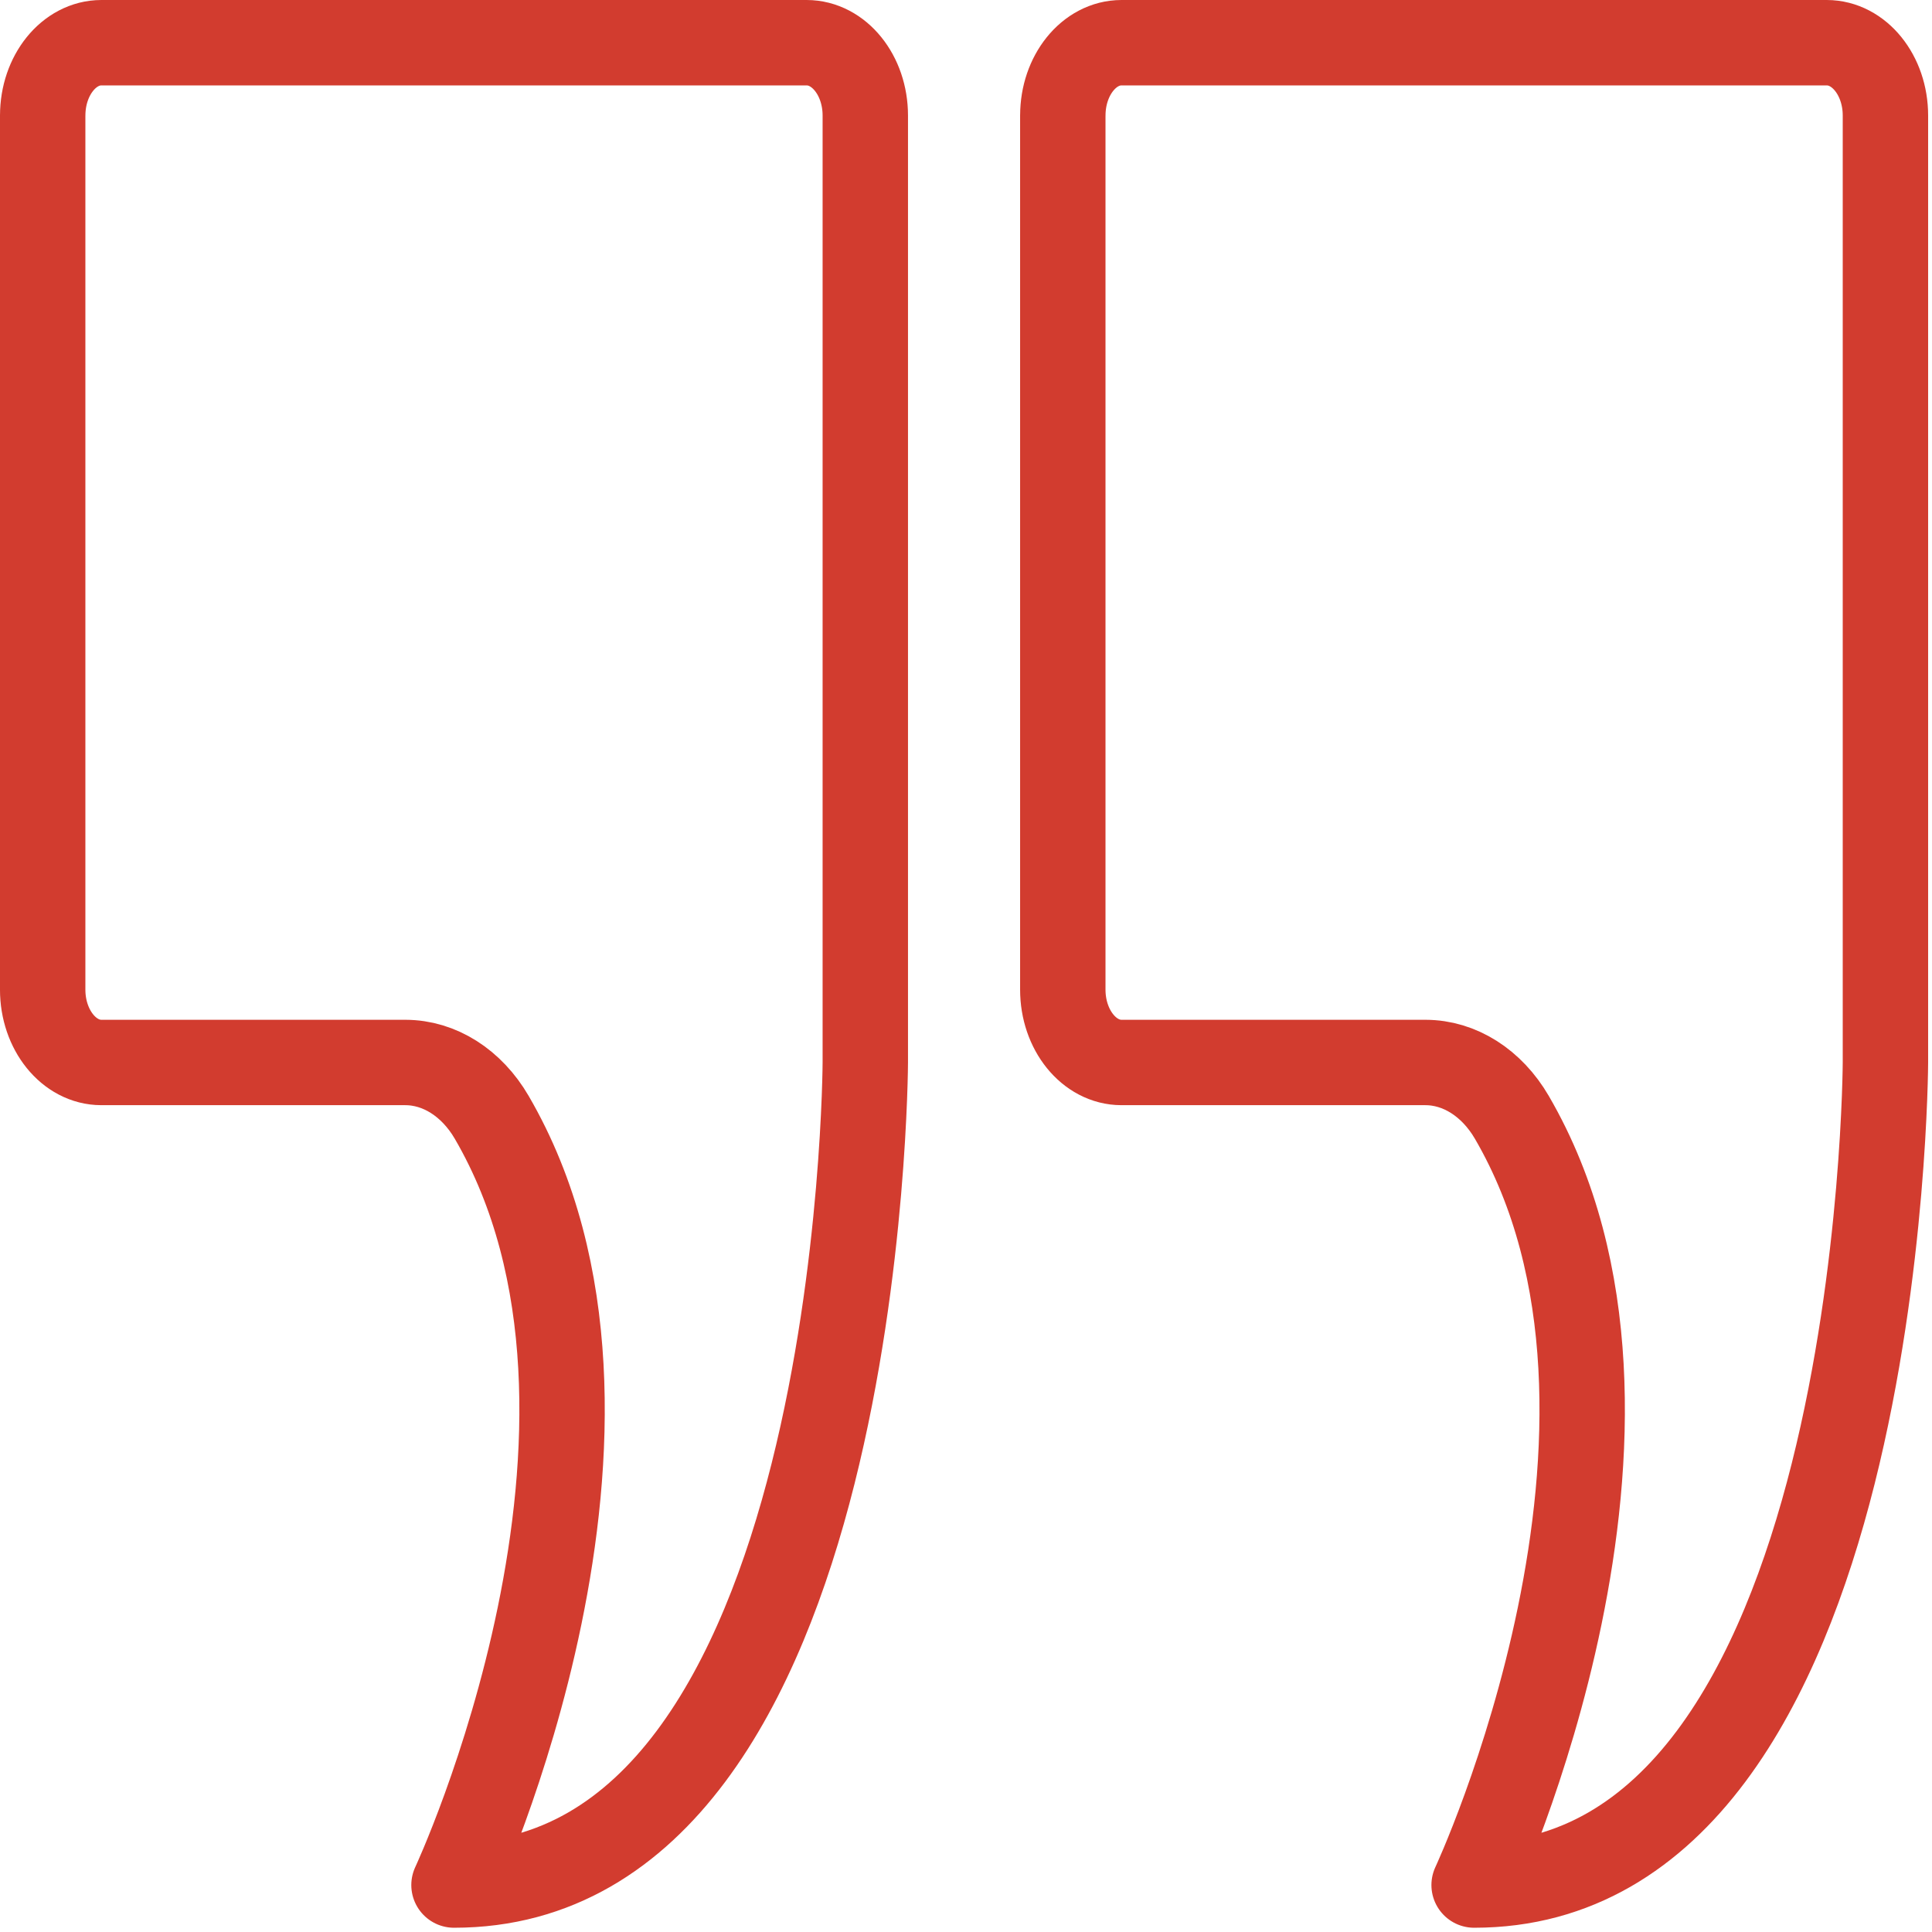
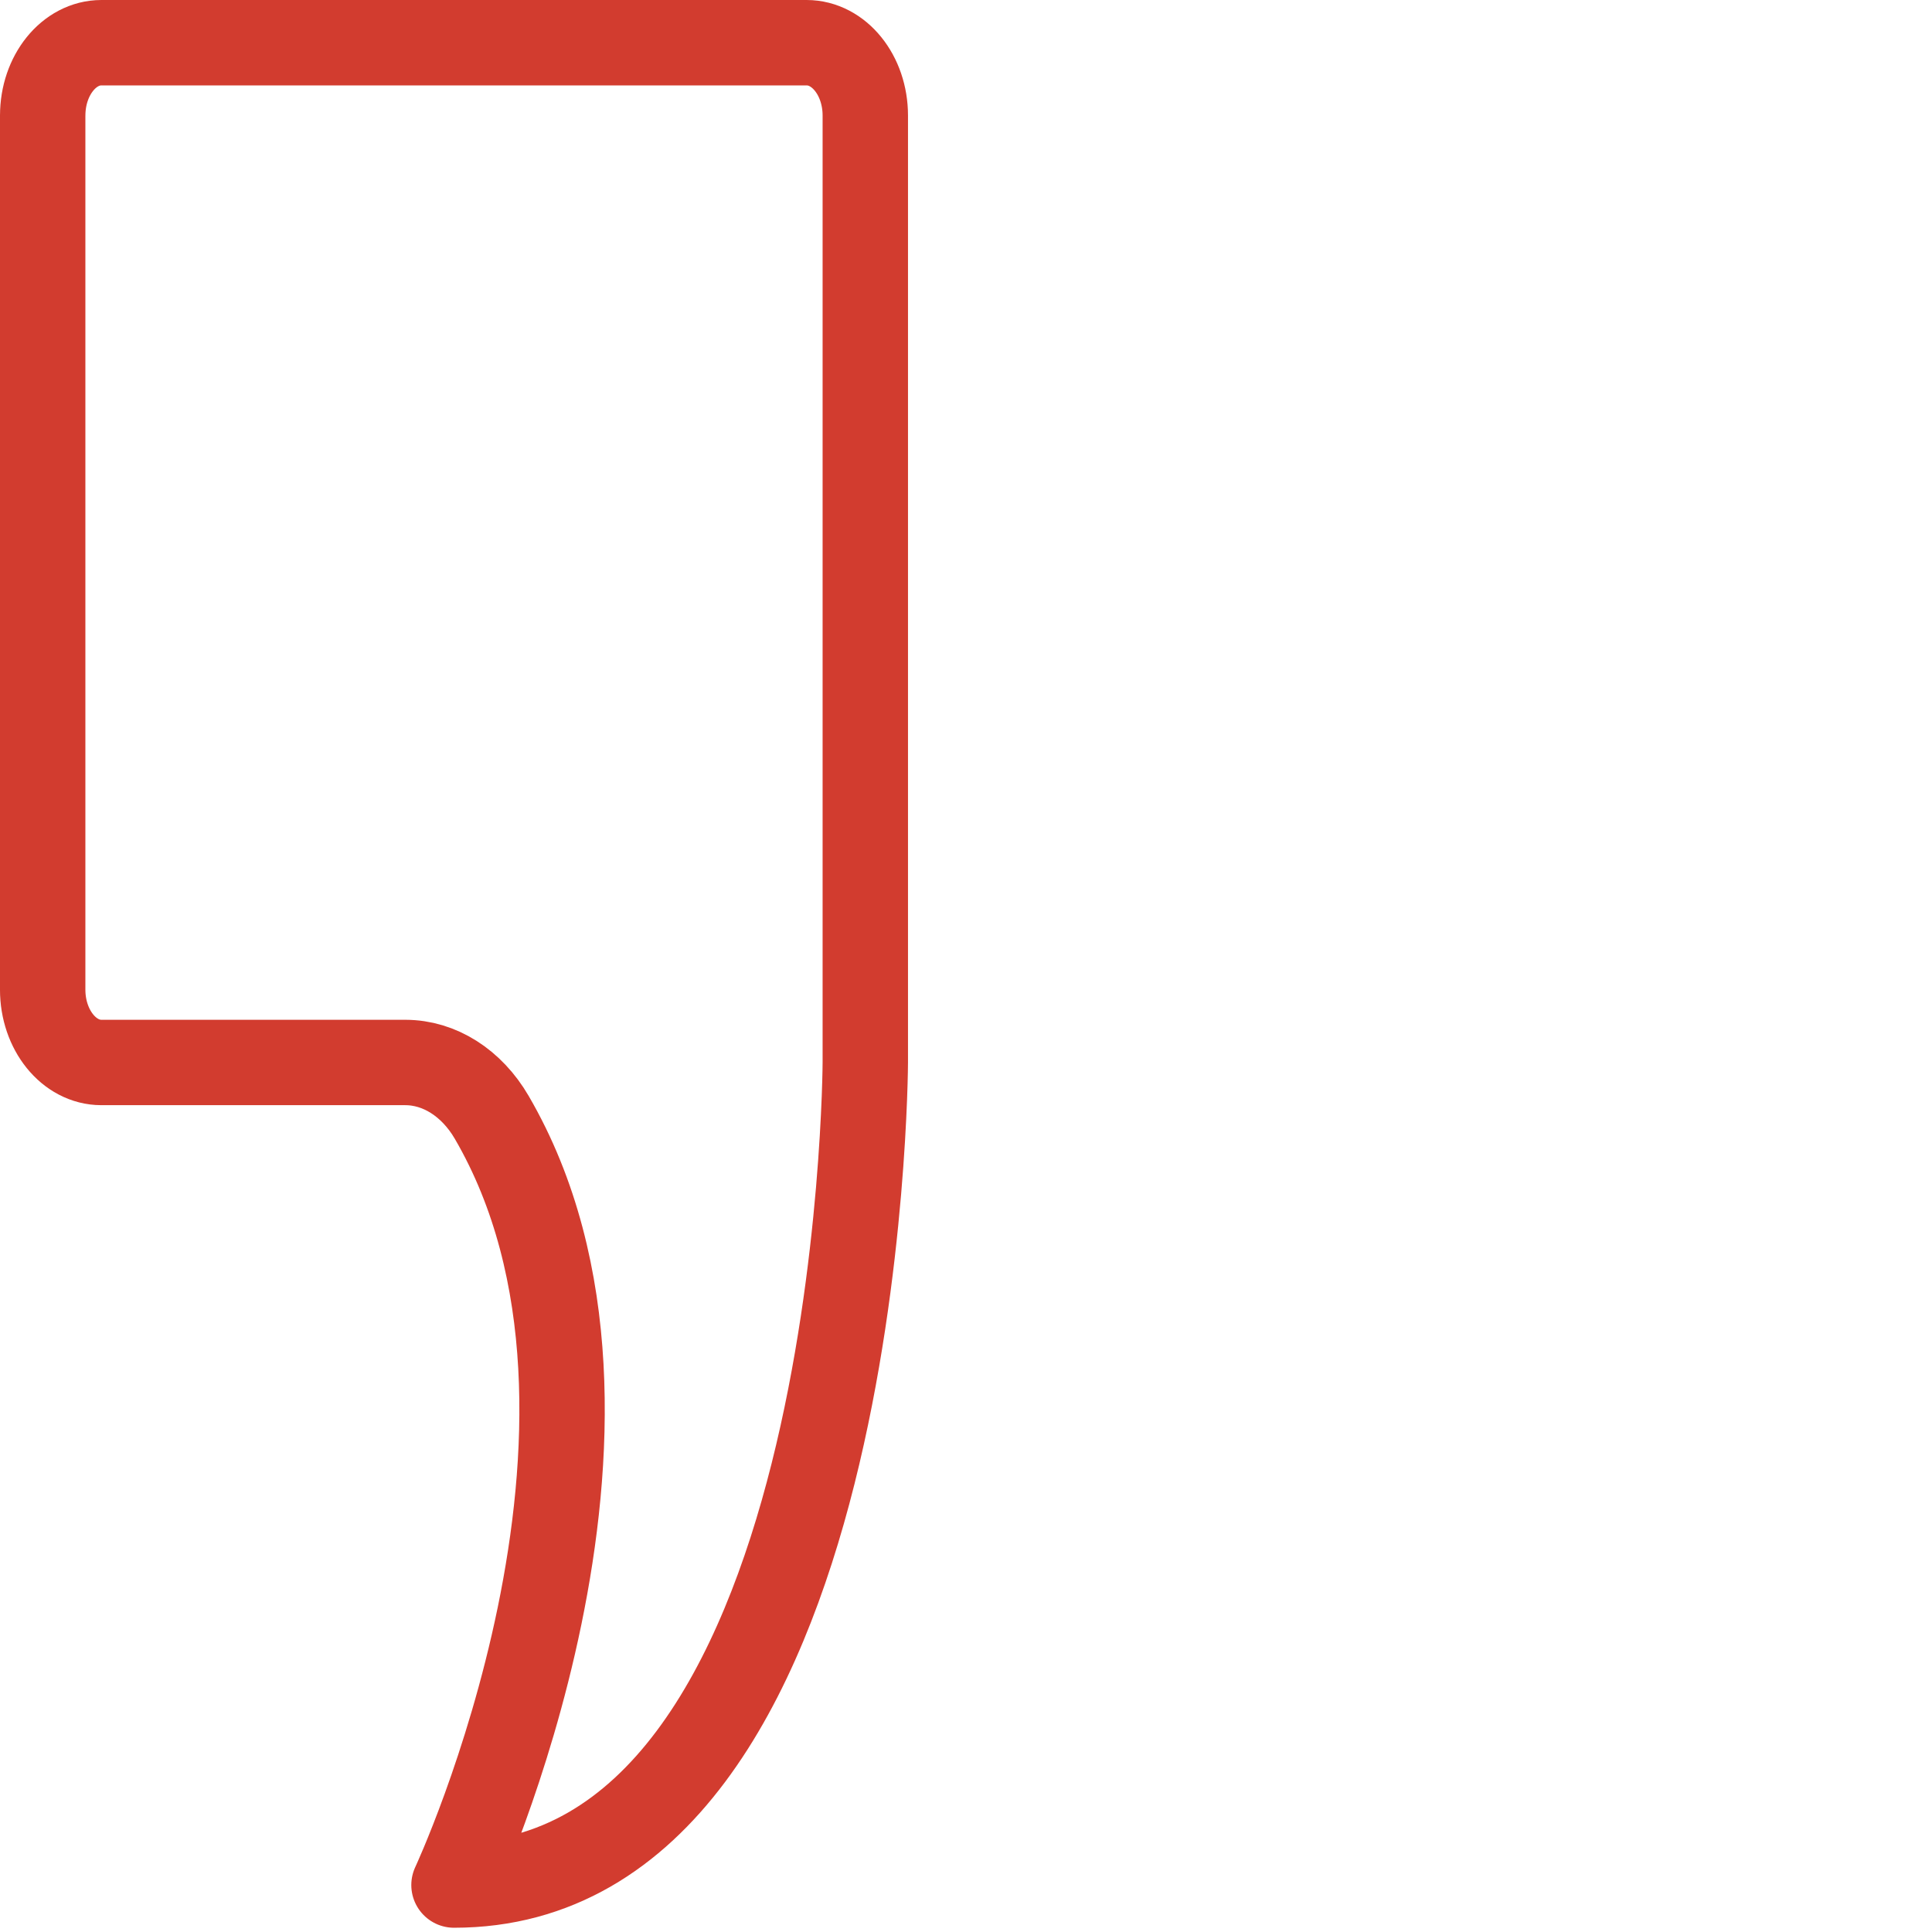
<svg xmlns="http://www.w3.org/2000/svg" width="181" height="181" viewBox="0 0 181 181" fill="none">
  <path d="M3.999 10.819V92.717C3.999 96.484 6.463 99.539 9.5 99.539H37.967C41.175 99.539 44.19 101.454 46.068 104.679C62.735 133.312 42.533 176.601 42.533 176.601C80.852 176.601 81.066 99.539 81.066 99.539V10.819C81.066 7.052 78.602 4 75.566 4H9.502C6.463 4 4.001 7.055 4.001 10.819H3.999Z" stroke="#D23C2F" stroke-width="8" stroke-linecap="round" stroke-linejoin="round" />
-   <path d="M99.569 10.819V92.717C99.569 96.484 102.033 99.539 105.07 99.539H133.537C136.746 99.539 139.76 101.454 141.638 104.679C158.305 133.312 138.103 176.601 138.103 176.601C176.423 176.601 176.637 99.539 176.637 99.539V10.819C176.637 7.052 174.173 4 171.136 4H105.072C102.033 4 99.571 7.055 99.571 10.819H99.569Z" stroke="#D23C2F" stroke-width="8" stroke-linecap="round" stroke-linejoin="round" />
</svg>